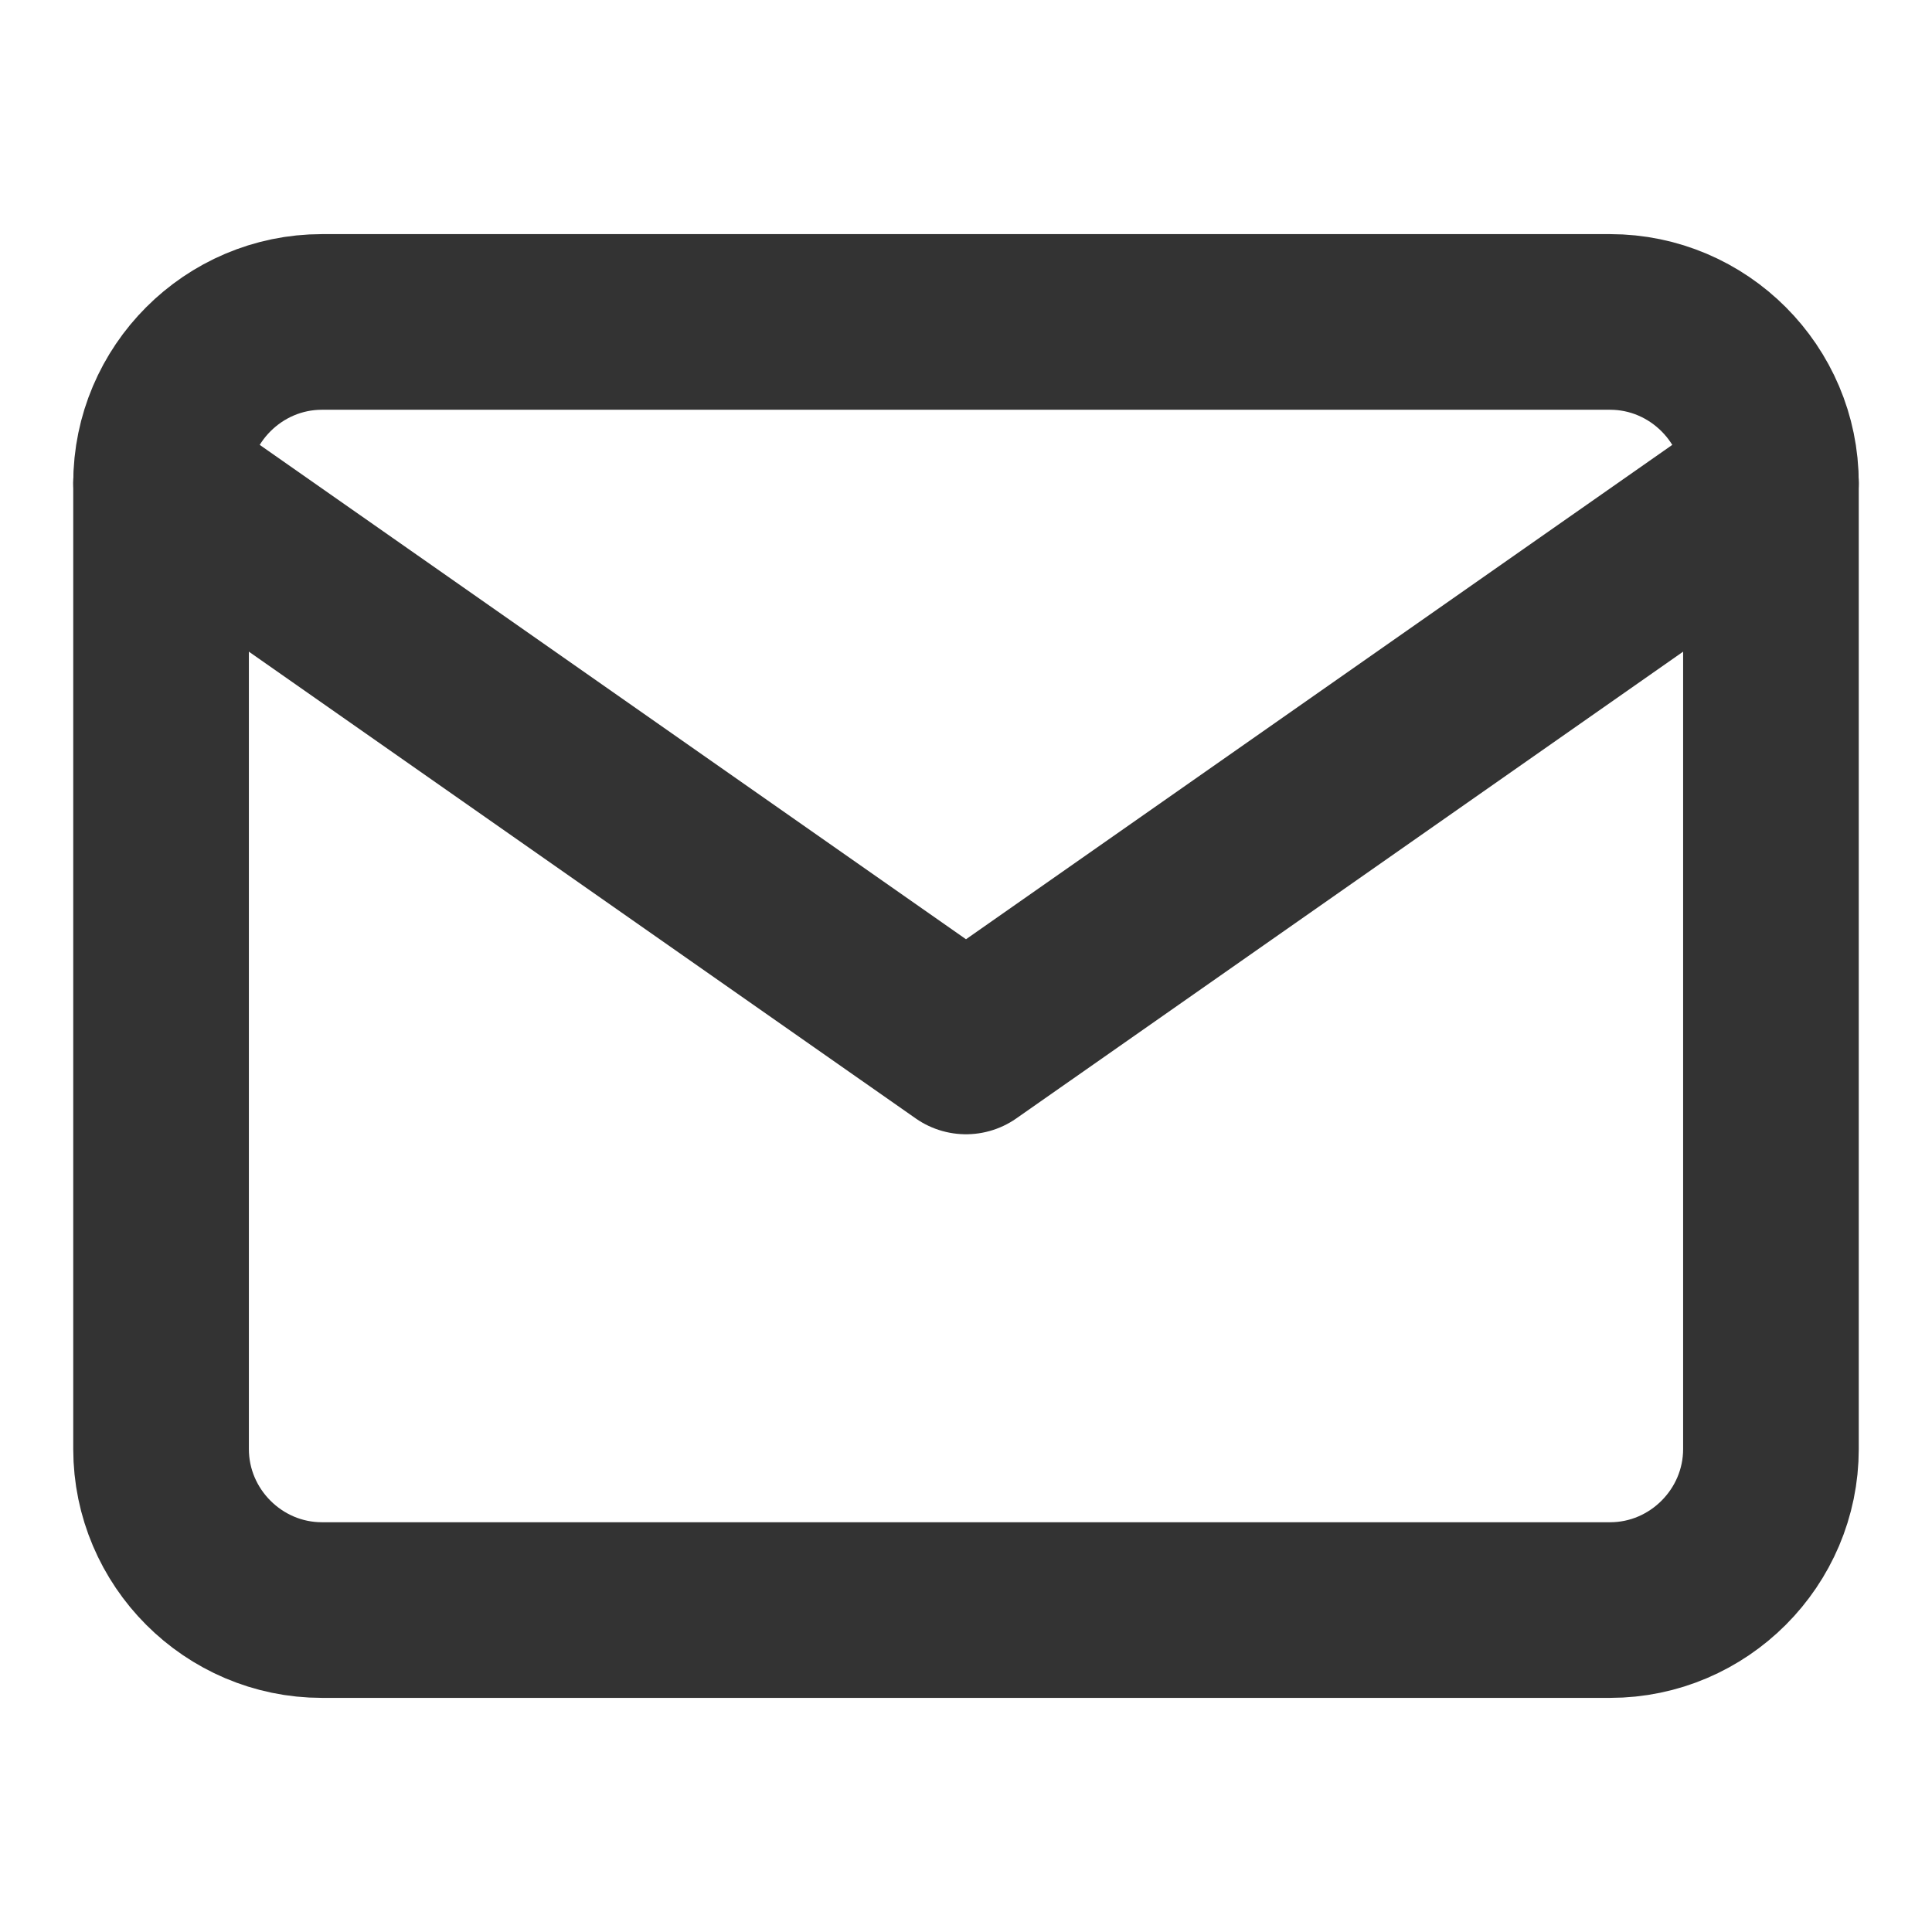
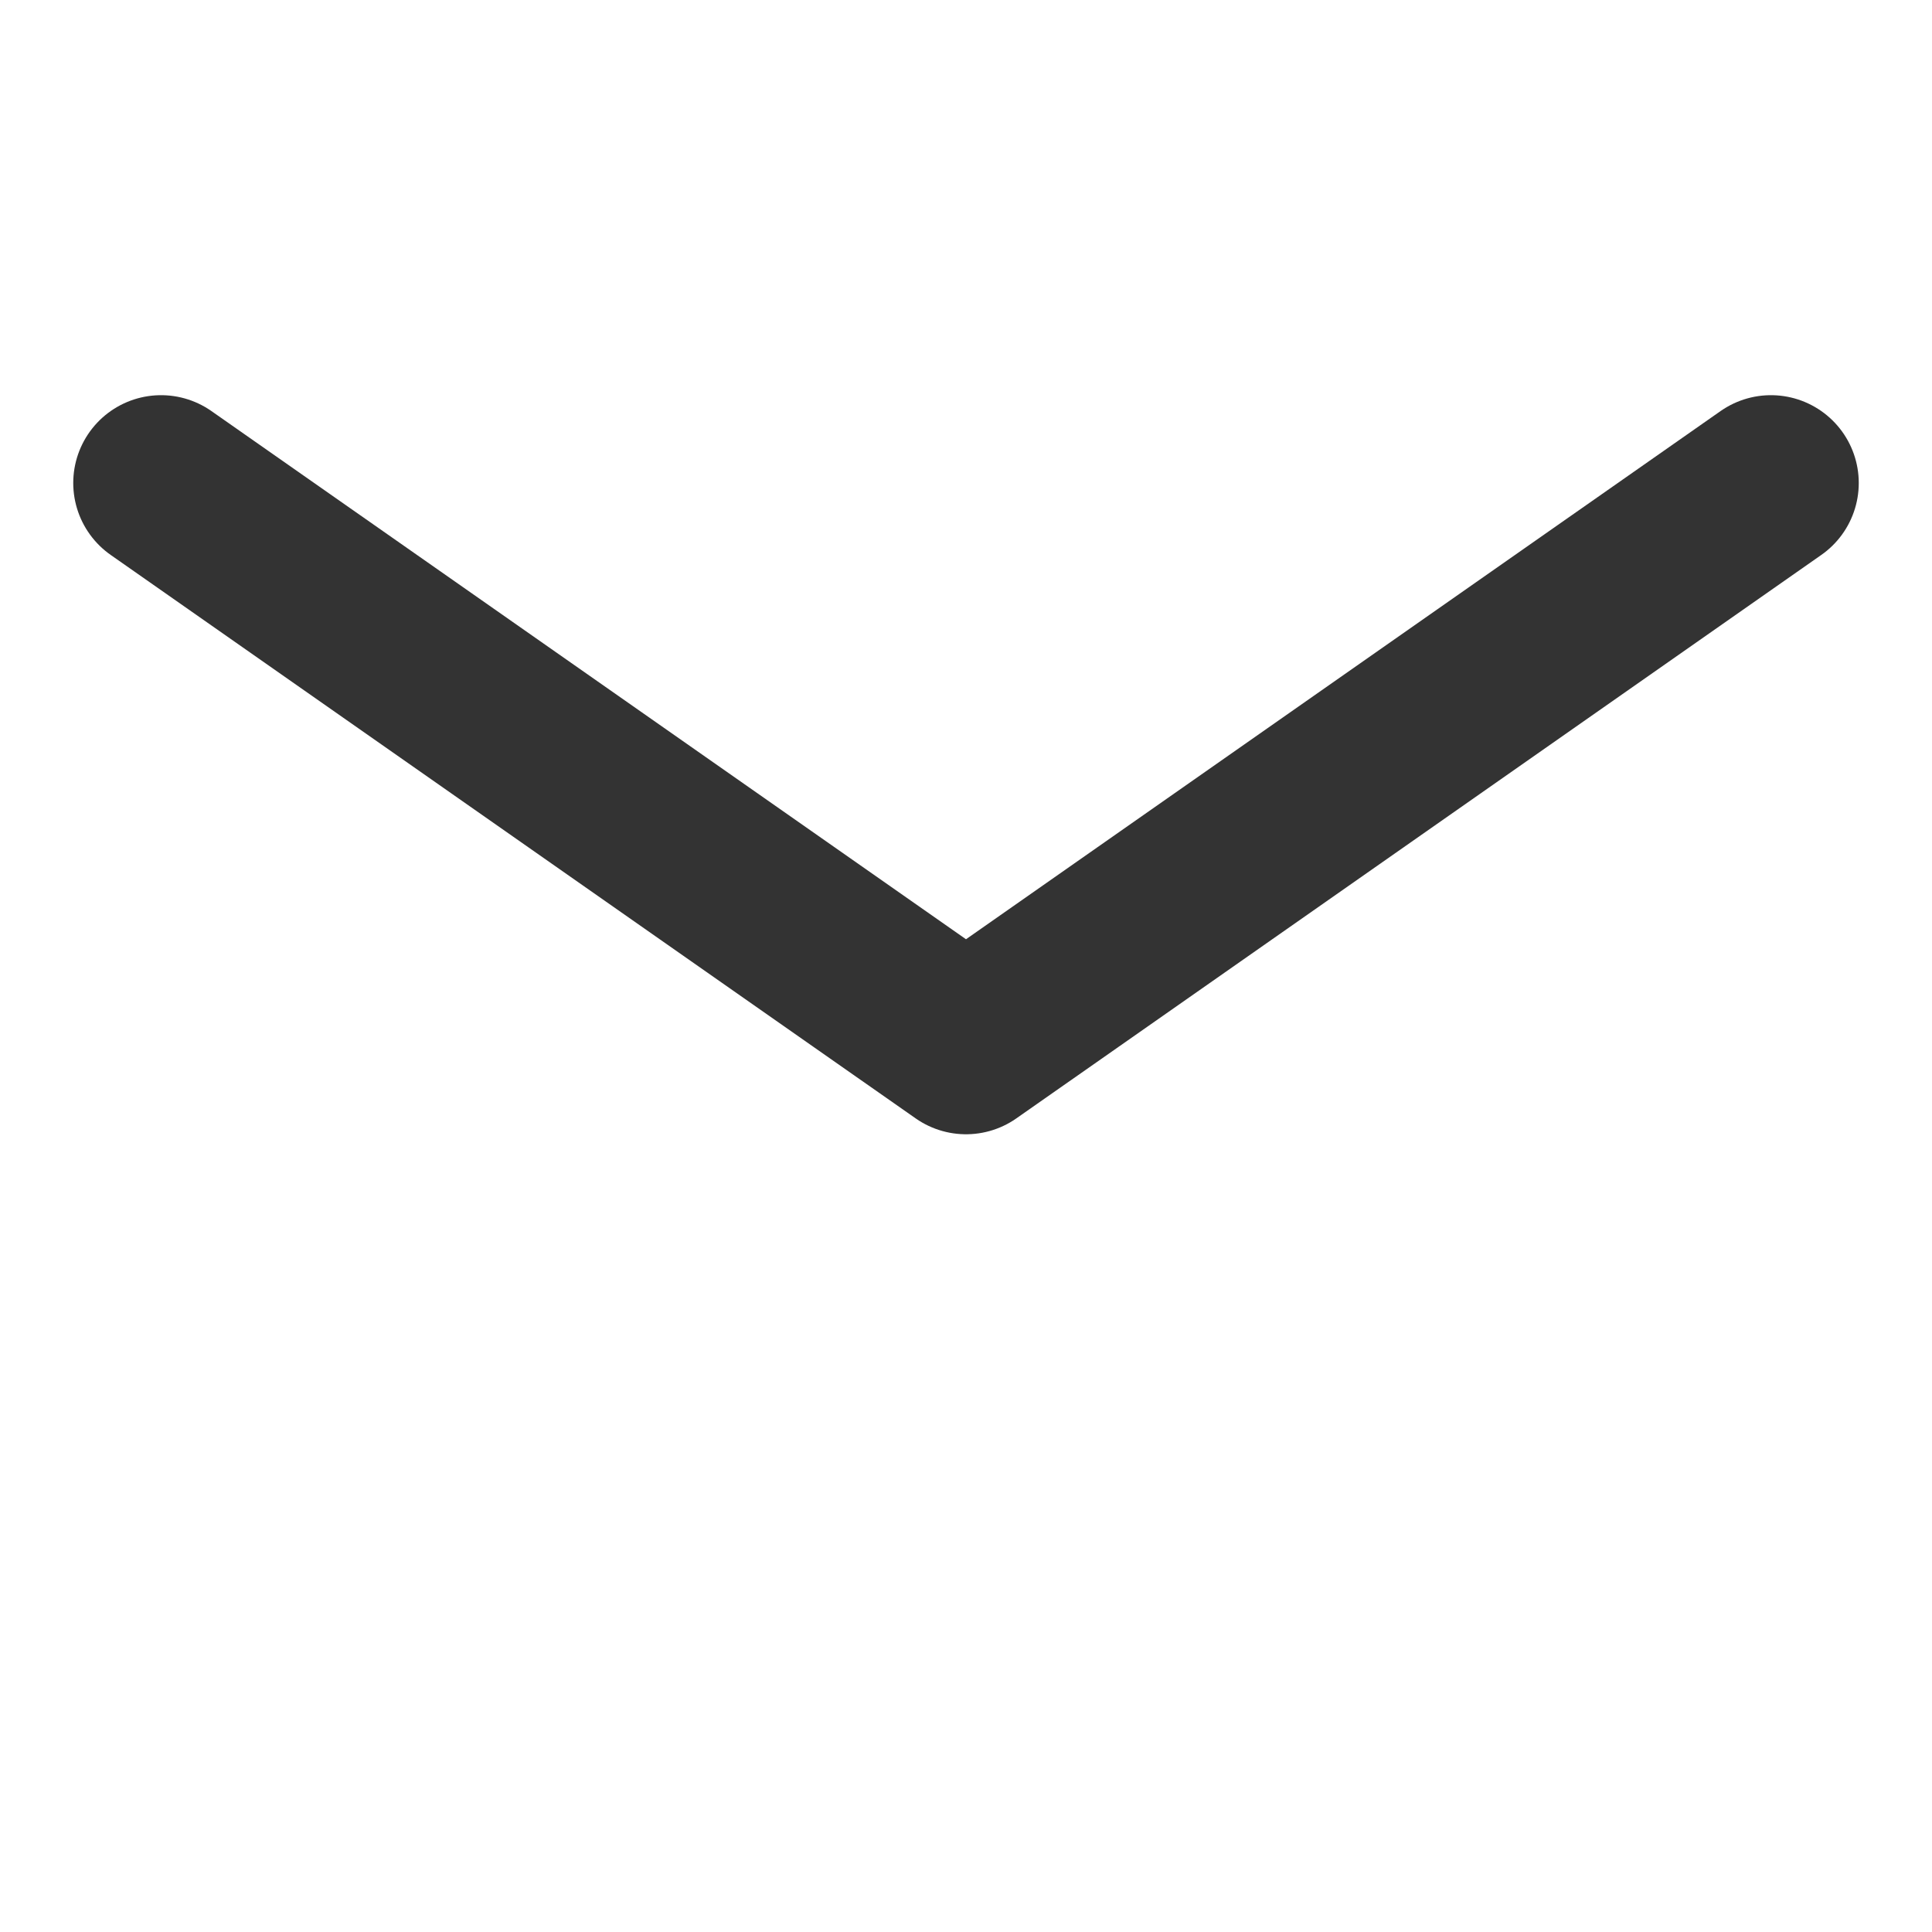
<svg xmlns="http://www.w3.org/2000/svg" width="11" height="11" viewBox="0 0 11 11" fill="none">
-   <path d="M1.833 1.833H9.167C9.671 1.833 10.083 2.246 10.083 2.75V8.25C10.083 8.754 9.671 9.167 9.167 9.167H1.833C1.329 9.167 0.917 8.754 0.917 8.25V2.75C0.917 2.246 1.329 1.833 1.833 1.833Z" stroke="#333333" stroke-linecap="round" stroke-linejoin="round" />
  <path d="M10.083 2.75L5.5 5.958L0.917 2.75" stroke="#333333" stroke-linecap="round" stroke-linejoin="round" />
</svg>